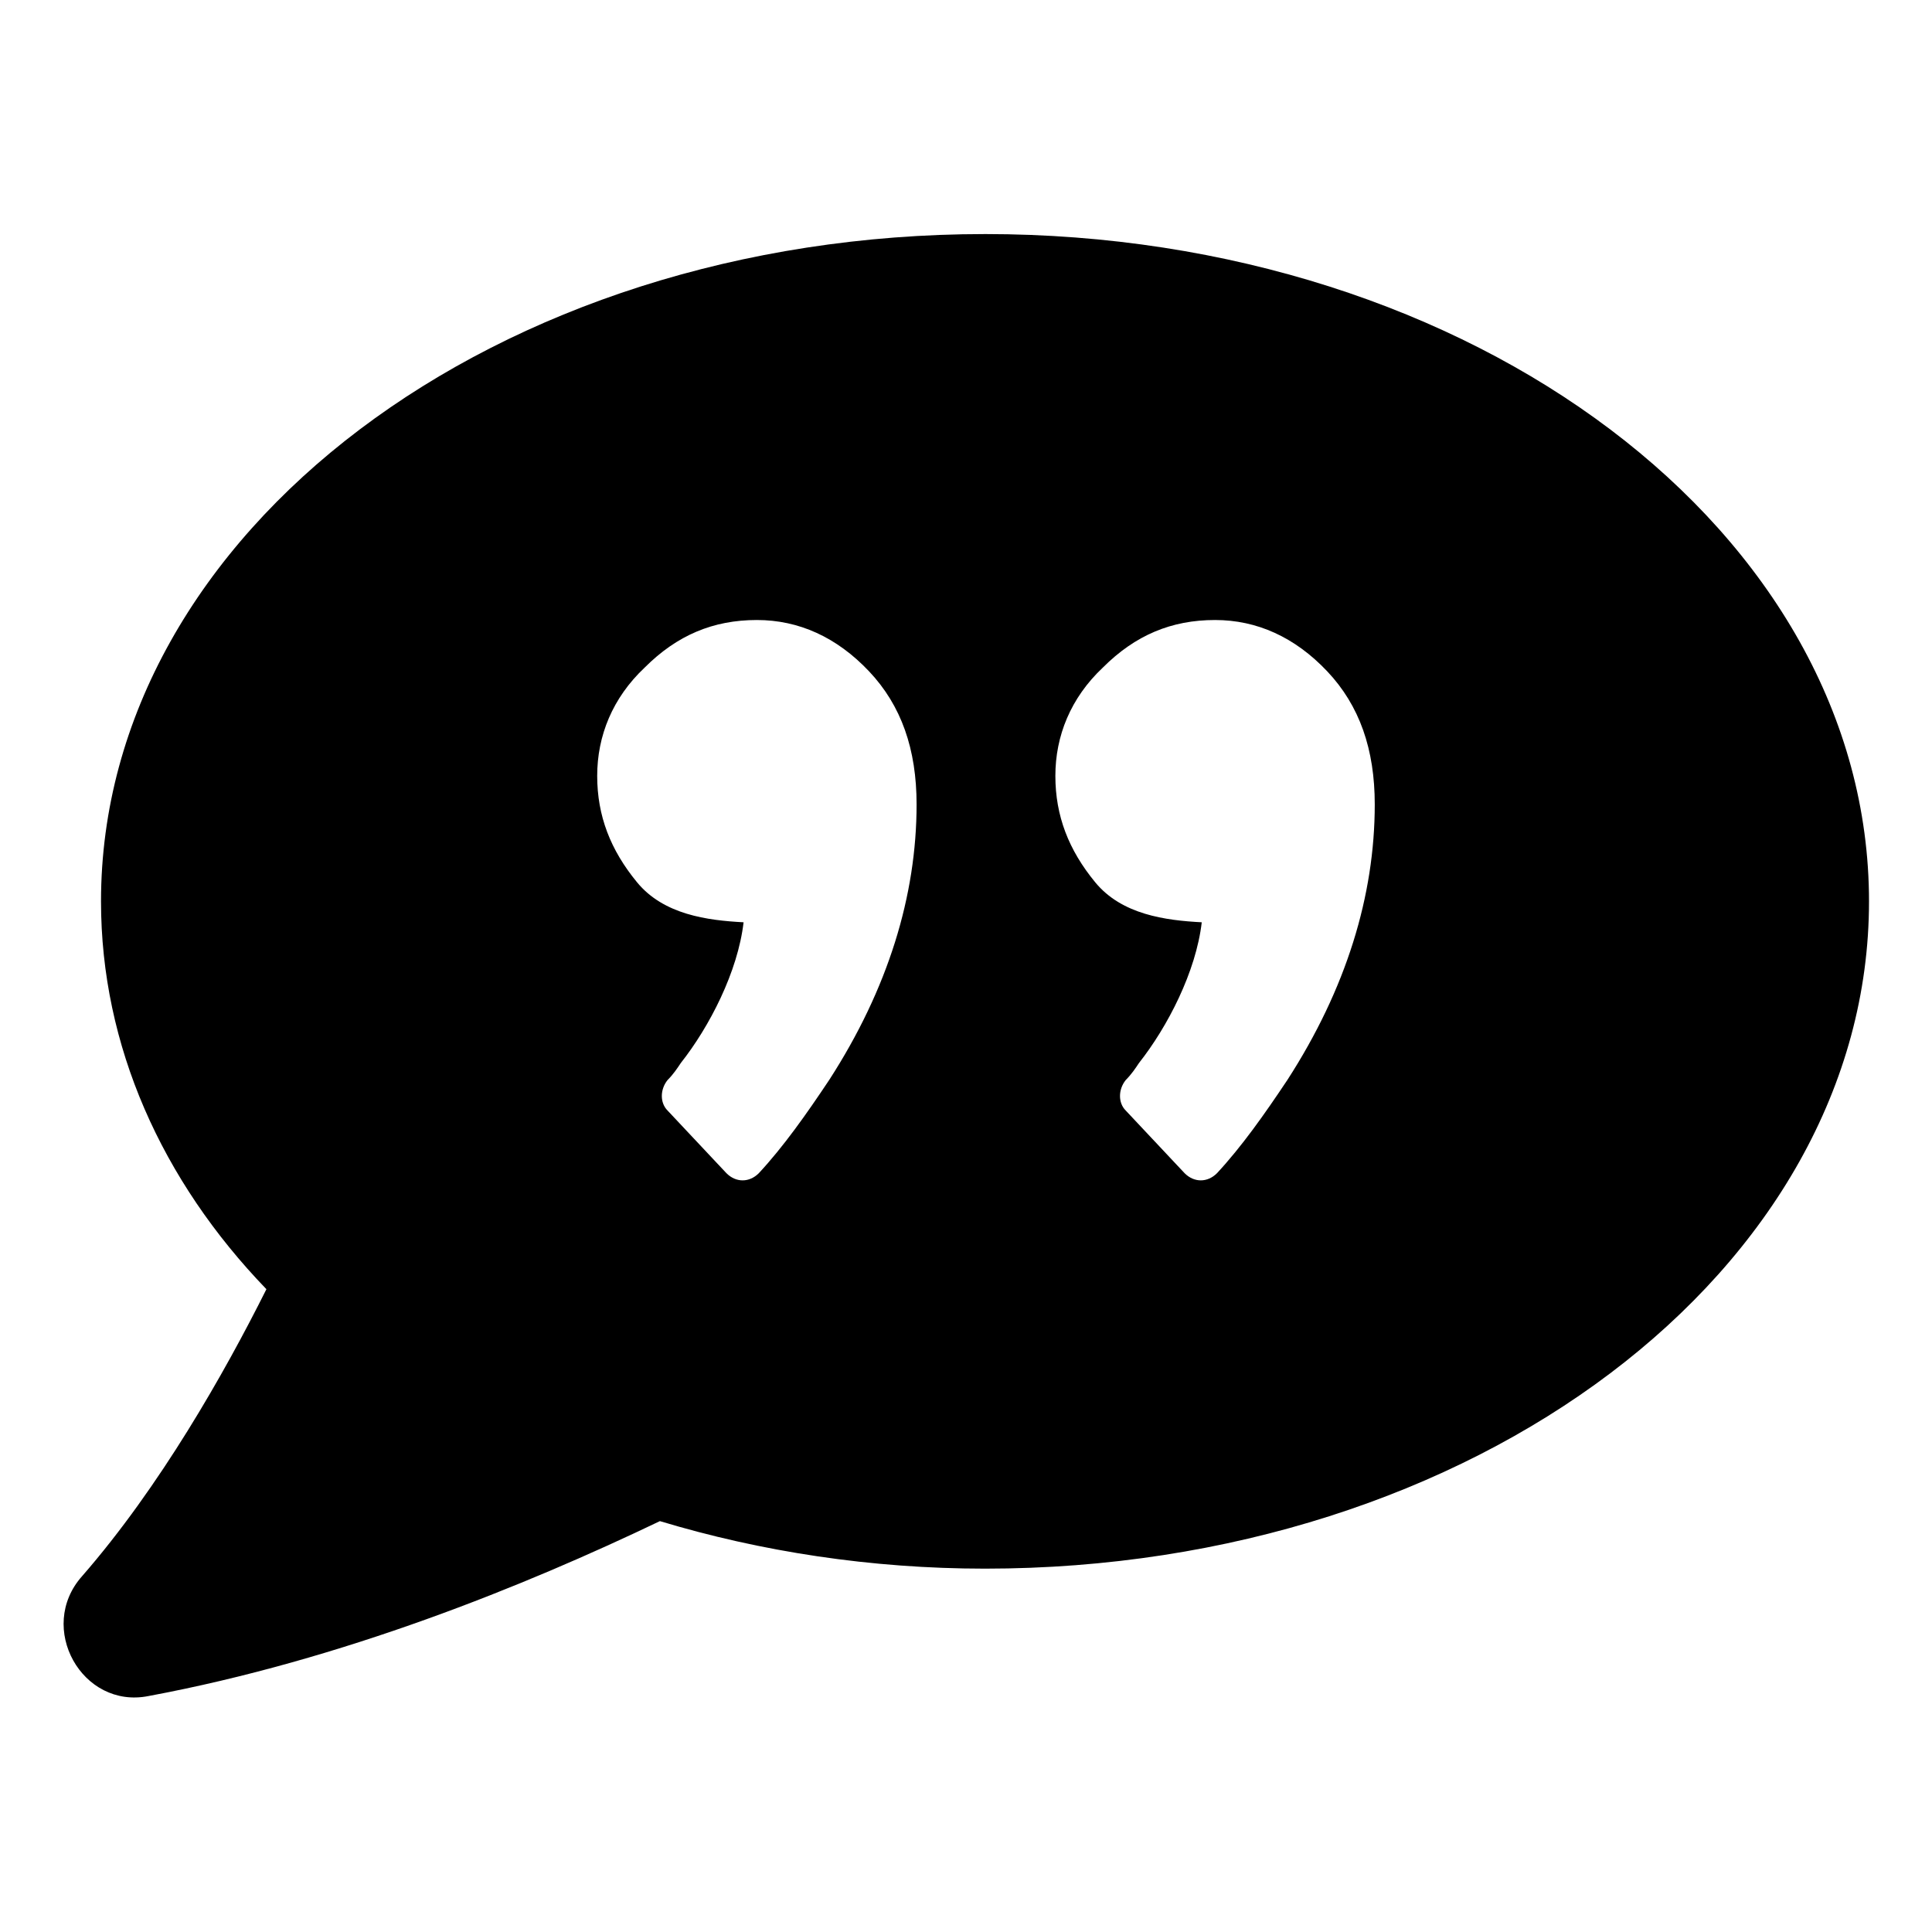
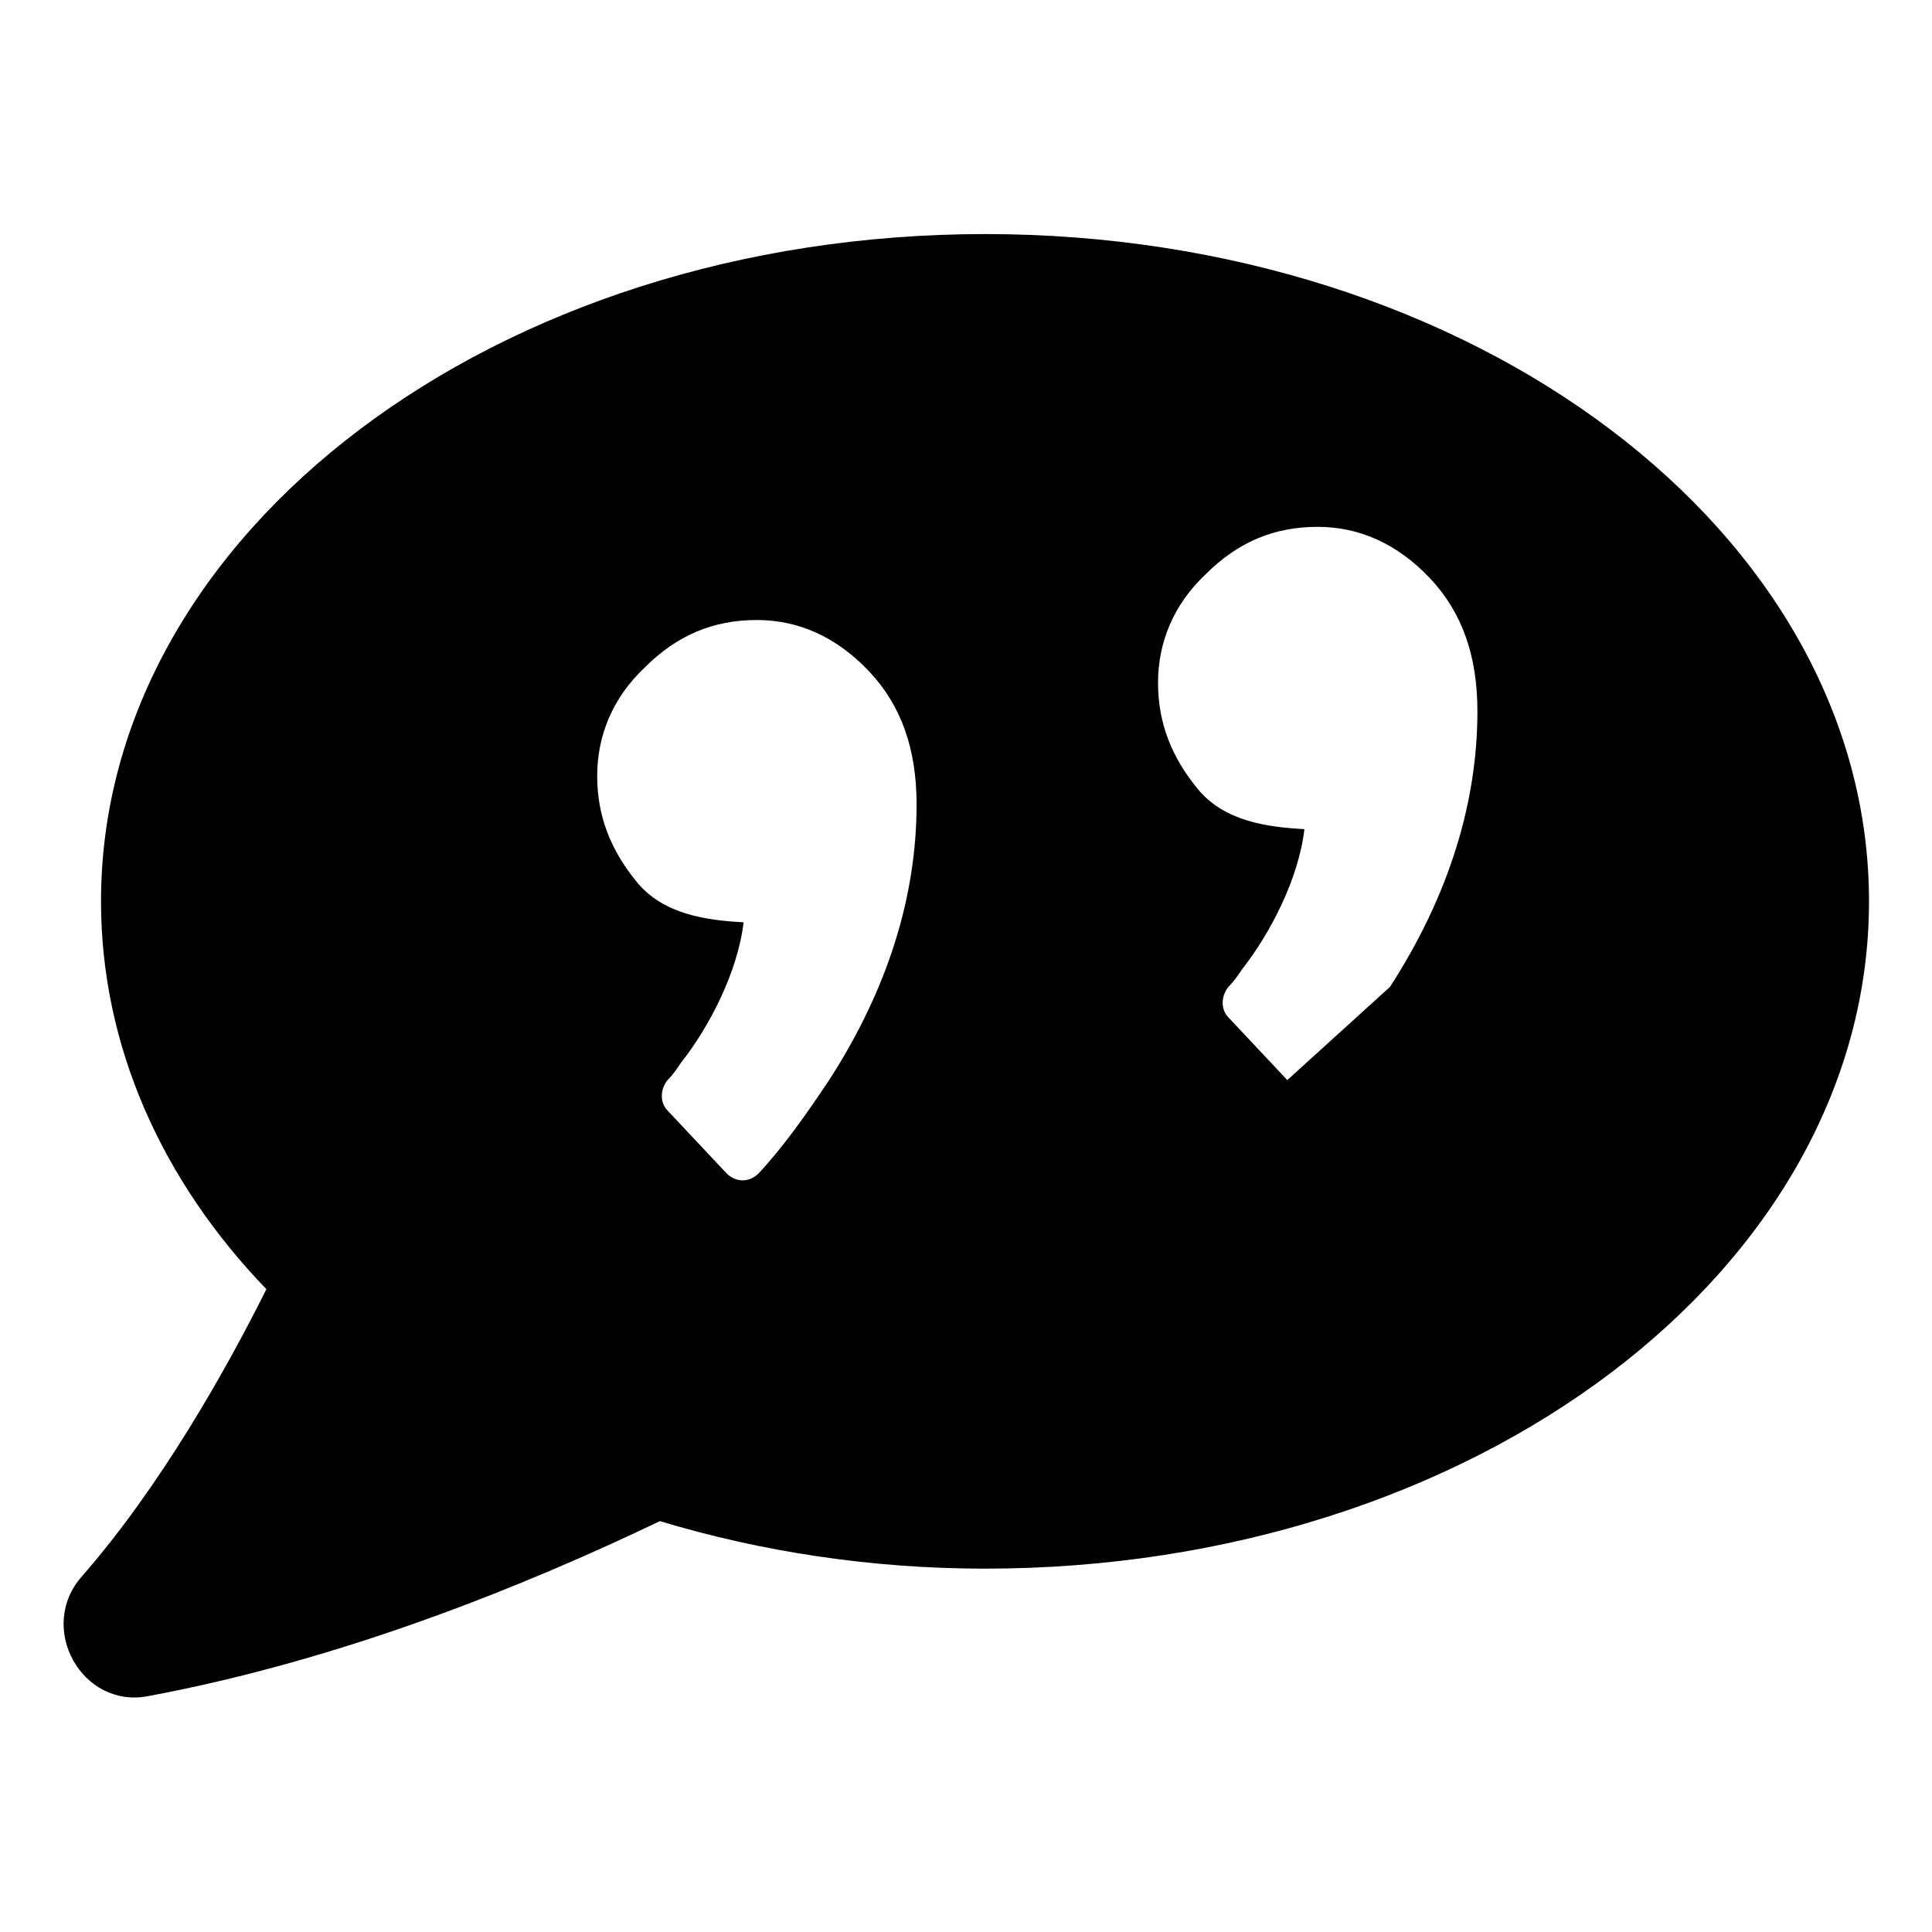
<svg xmlns="http://www.w3.org/2000/svg" fill="#000000" width="800px" height="800px" version="1.1" viewBox="144 144 512 512">
-   <path d="m405.04 206.03c-129.48 0-234.27 79.098-234.27 176.84 0 38.289 16.121 74.059 43.832 102.78-11.086 22.168-28.215 52.398-48.871 76.078-12.09 13.602 0 35.266 17.633 31.738 51.387-9.574 99.754-29.223 135.52-46.352 26.703 8.062 55.922 12.594 86.152 12.594 129.48 0 234.27-79.098 234.27-176.84 0.004-97.738-104.79-176.84-234.27-176.84zm-41.312 224.2c-6.047 9.07-12.09 17.633-18.641 24.688-2.519 2.519-6.047 2.519-8.566 0l-15.617-16.625c-2.016-2.016-2.016-5.543 0-8.062 1.512-1.512 2.519-3.023 3.527-4.535 7.559-9.574 15.113-24.184 16.625-37.281-9.574-0.504-21.16-2.016-28.215-10.578-7.055-8.566-10.578-17.633-10.578-28.215 0-10.578 4.031-20.656 12.594-28.719 8.566-8.566 18.137-12.594 29.727-12.594 11.082 0 21.16 4.535 29.727 13.602 8.566 9.07 12.594 20.656 12.594 35.266 0 24.188-7.555 48.871-23.176 73.055zm121.42 0c-6.047 9.07-12.09 17.633-18.641 24.688-2.519 2.519-6.047 2.519-8.566 0l-15.617-16.625c-2.016-2.016-2.016-5.543 0-8.062 1.512-1.512 2.519-3.023 3.527-4.535 7.559-9.574 15.113-24.184 16.625-37.281-9.574-0.504-21.16-2.016-28.215-10.578-7.055-8.566-10.578-17.633-10.578-28.215 0-10.578 4.031-20.656 12.594-28.719 8.566-8.566 18.137-12.594 29.727-12.594 11.082 0 21.16 4.535 29.727 13.602 8.566 9.07 12.594 20.656 12.594 35.266 0 24.188-7.555 48.871-23.176 73.055z" />
+   <path d="m405.04 206.03c-129.48 0-234.27 79.098-234.27 176.84 0 38.289 16.121 74.059 43.832 102.78-11.086 22.168-28.215 52.398-48.871 76.078-12.09 13.602 0 35.266 17.633 31.738 51.387-9.574 99.754-29.223 135.52-46.352 26.703 8.062 55.922 12.594 86.152 12.594 129.48 0 234.27-79.098 234.27-176.84 0.004-97.738-104.79-176.84-234.27-176.84zm-41.312 224.2c-6.047 9.07-12.09 17.633-18.641 24.688-2.519 2.519-6.047 2.519-8.566 0l-15.617-16.625c-2.016-2.016-2.016-5.543 0-8.062 1.512-1.512 2.519-3.023 3.527-4.535 7.559-9.574 15.113-24.184 16.625-37.281-9.574-0.504-21.16-2.016-28.215-10.578-7.055-8.566-10.578-17.633-10.578-28.215 0-10.578 4.031-20.656 12.594-28.719 8.566-8.566 18.137-12.594 29.727-12.594 11.082 0 21.16 4.535 29.727 13.602 8.566 9.07 12.594 20.656 12.594 35.266 0 24.188-7.555 48.871-23.176 73.055zm121.42 0l-15.617-16.625c-2.016-2.016-2.016-5.543 0-8.062 1.512-1.512 2.519-3.023 3.527-4.535 7.559-9.574 15.113-24.184 16.625-37.281-9.574-0.504-21.16-2.016-28.215-10.578-7.055-8.566-10.578-17.633-10.578-28.215 0-10.578 4.031-20.656 12.594-28.719 8.566-8.566 18.137-12.594 29.727-12.594 11.082 0 21.16 4.535 29.727 13.602 8.566 9.07 12.594 20.656 12.594 35.266 0 24.188-7.555 48.871-23.176 73.055z" />
</svg>